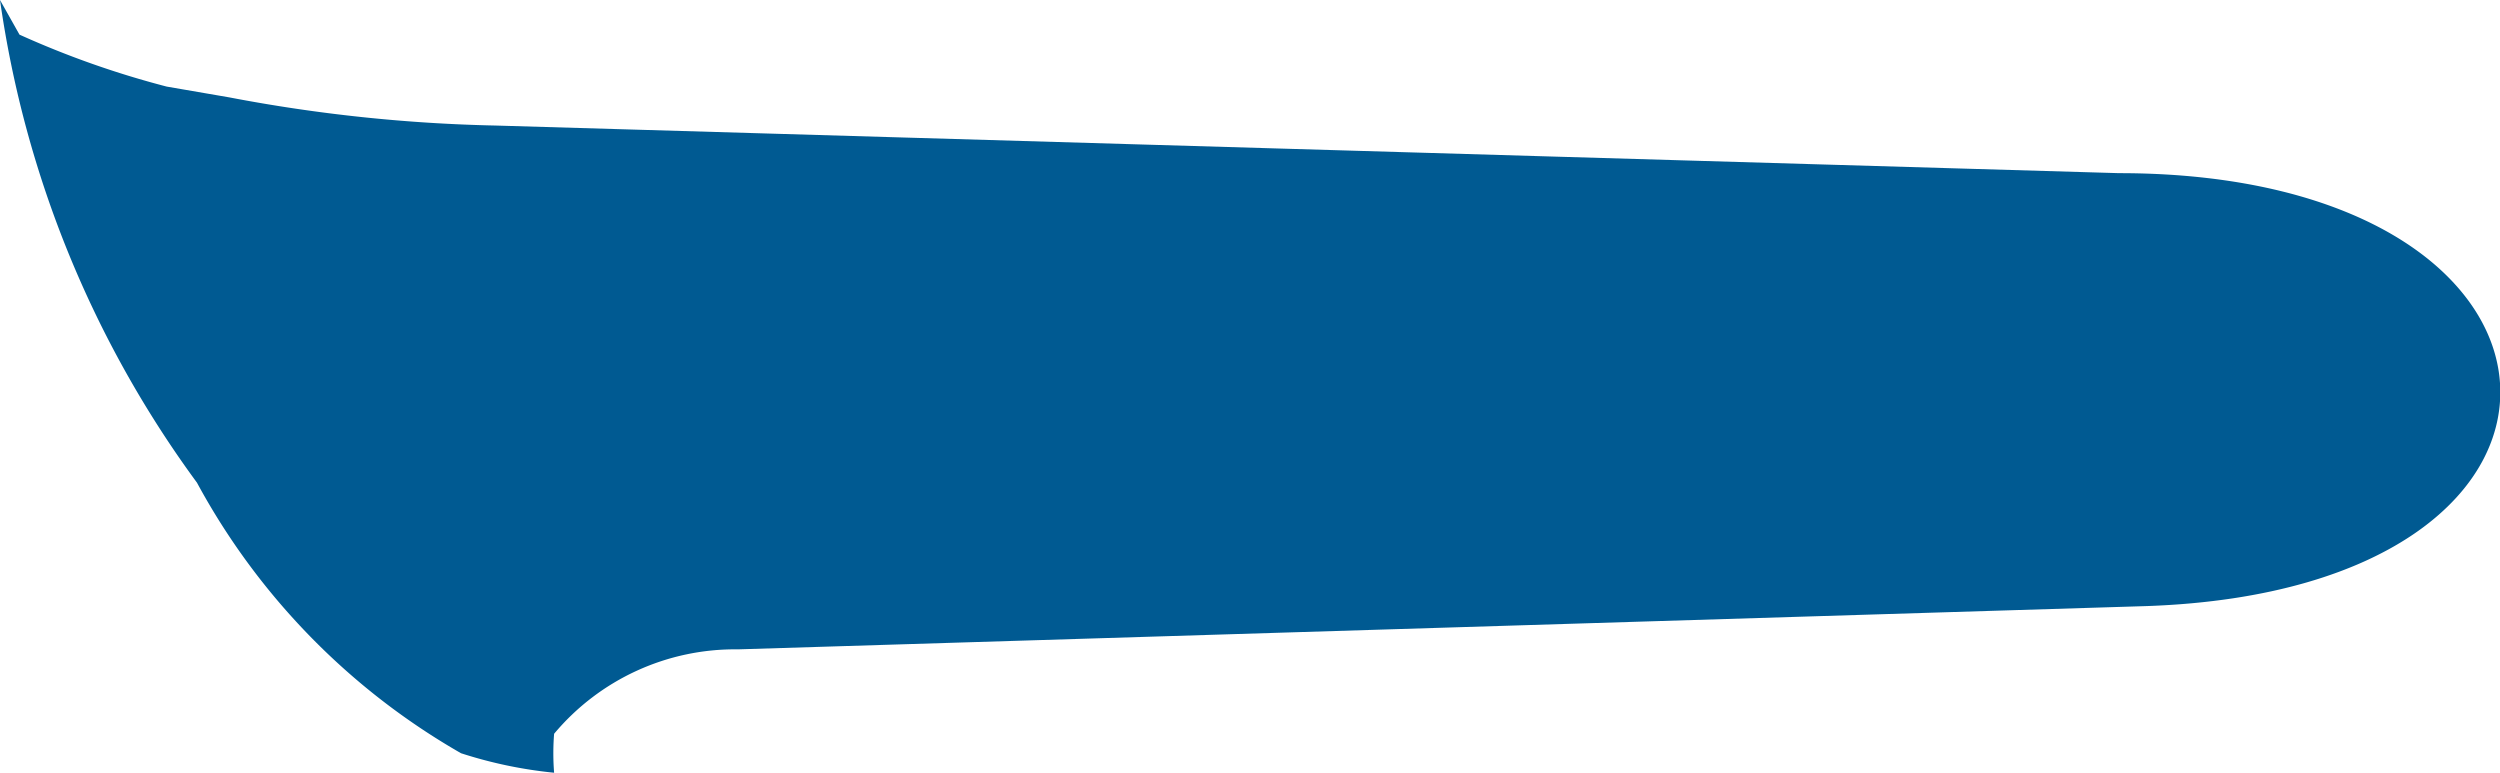
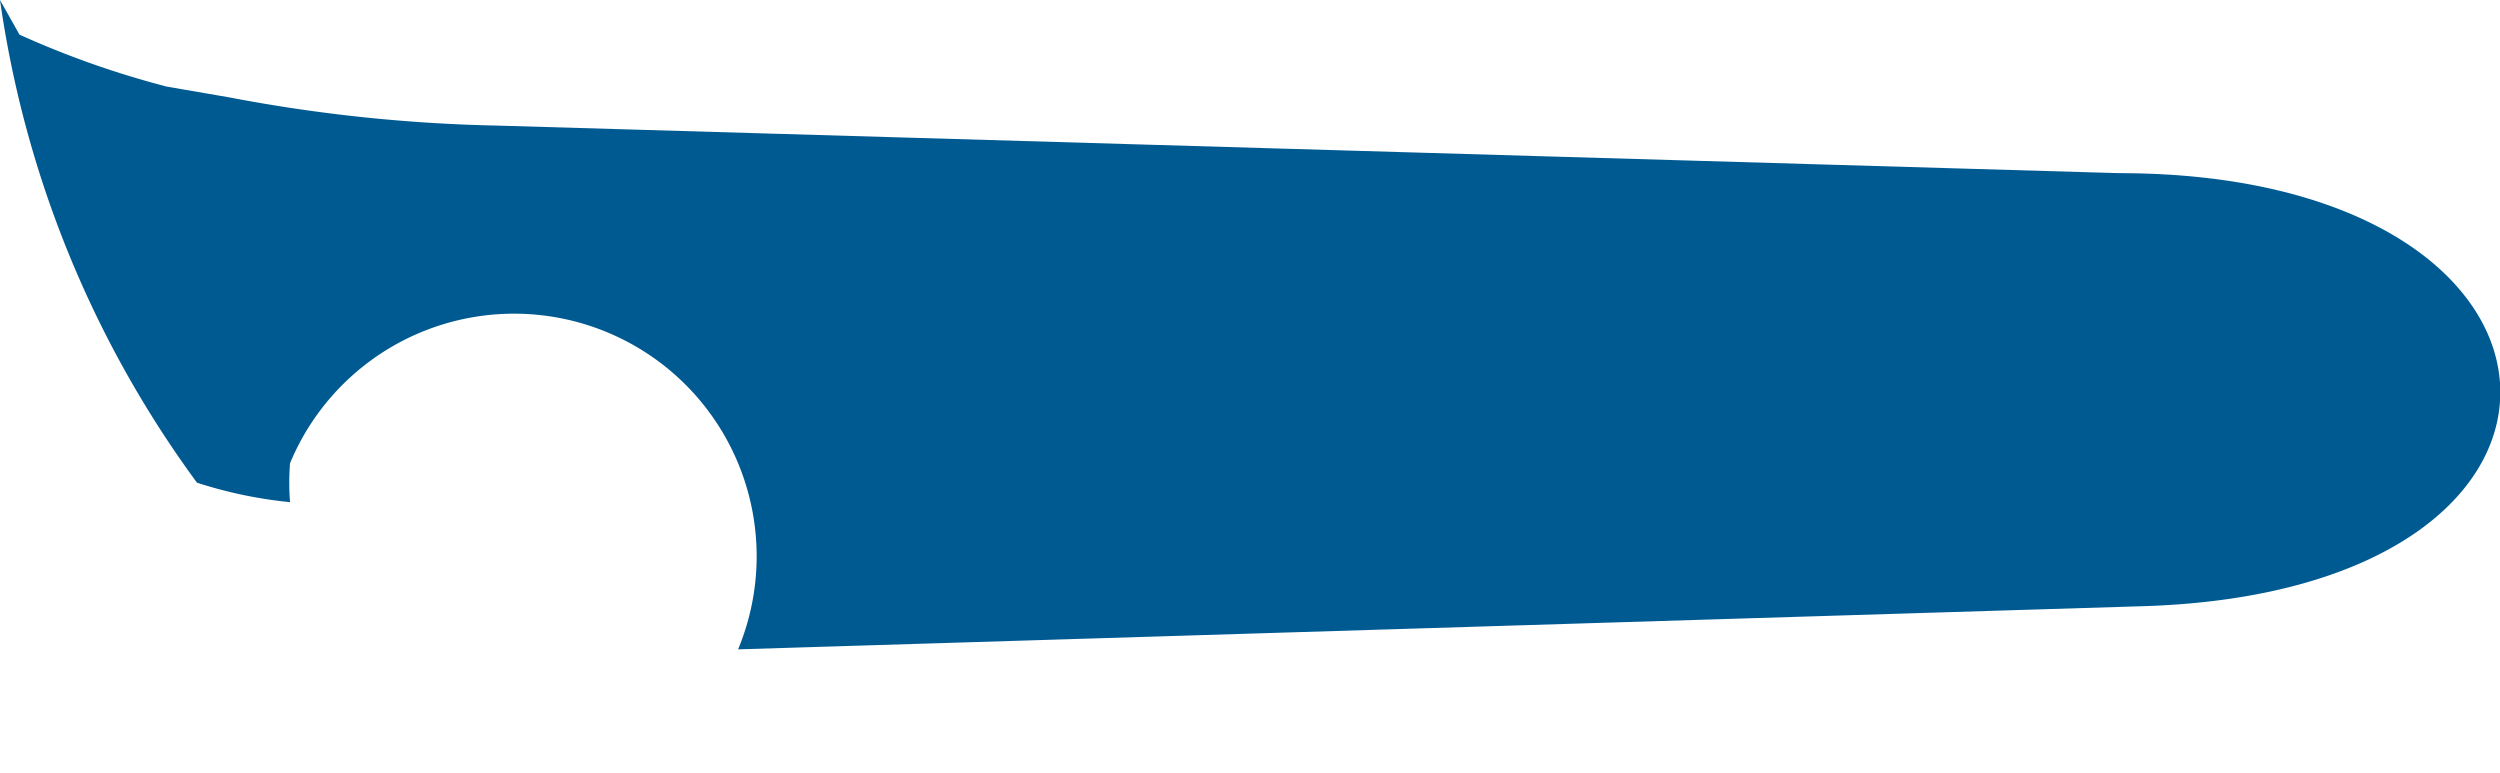
<svg xmlns="http://www.w3.org/2000/svg" viewBox="0 0 11.55 3.57">
  <defs>
    <style>.cls-1{fill:#005a92;}</style>
  </defs>
  <g id="Capa_2" data-name="Capa 2">
    <g id="Capa_1-2" data-name="Capa 1">
      <g id="Capa_2-2" data-name="Capa 2">
        <g id="Capa_1-2-2" data-name="Capa 1-2">
-           <path class="cls-1" d="M.91,2.23A3.19,3.19,0,0,0,2.13,3.48a2.05,2.05,0,0,0,.43.09,1.13,1.13,0,0,1,0-.18A1.09,1.09,0,0,1,3.41,3L9.92,2.8c2.26-.08,2.13-2-.13-2L2.29.58A7.34,7.34,0,0,1,1.06.45L.77.4A4.23,4.23,0,0,1,.09.16L0,0A4.94,4.94,0,0,0,.91,2.23Z" />
+           <path class="cls-1" d="M.91,2.23a2.05,2.05,0,0,0,.43.09,1.13,1.13,0,0,1,0-.18A1.09,1.09,0,0,1,3.41,3L9.92,2.8c2.26-.08,2.13-2-.13-2L2.29.58A7.34,7.34,0,0,1,1.06.45L.77.4A4.23,4.23,0,0,1,.09.16L0,0A4.94,4.94,0,0,0,.91,2.23Z" />
        </g>
      </g>
    </g>
  </g>
</svg>